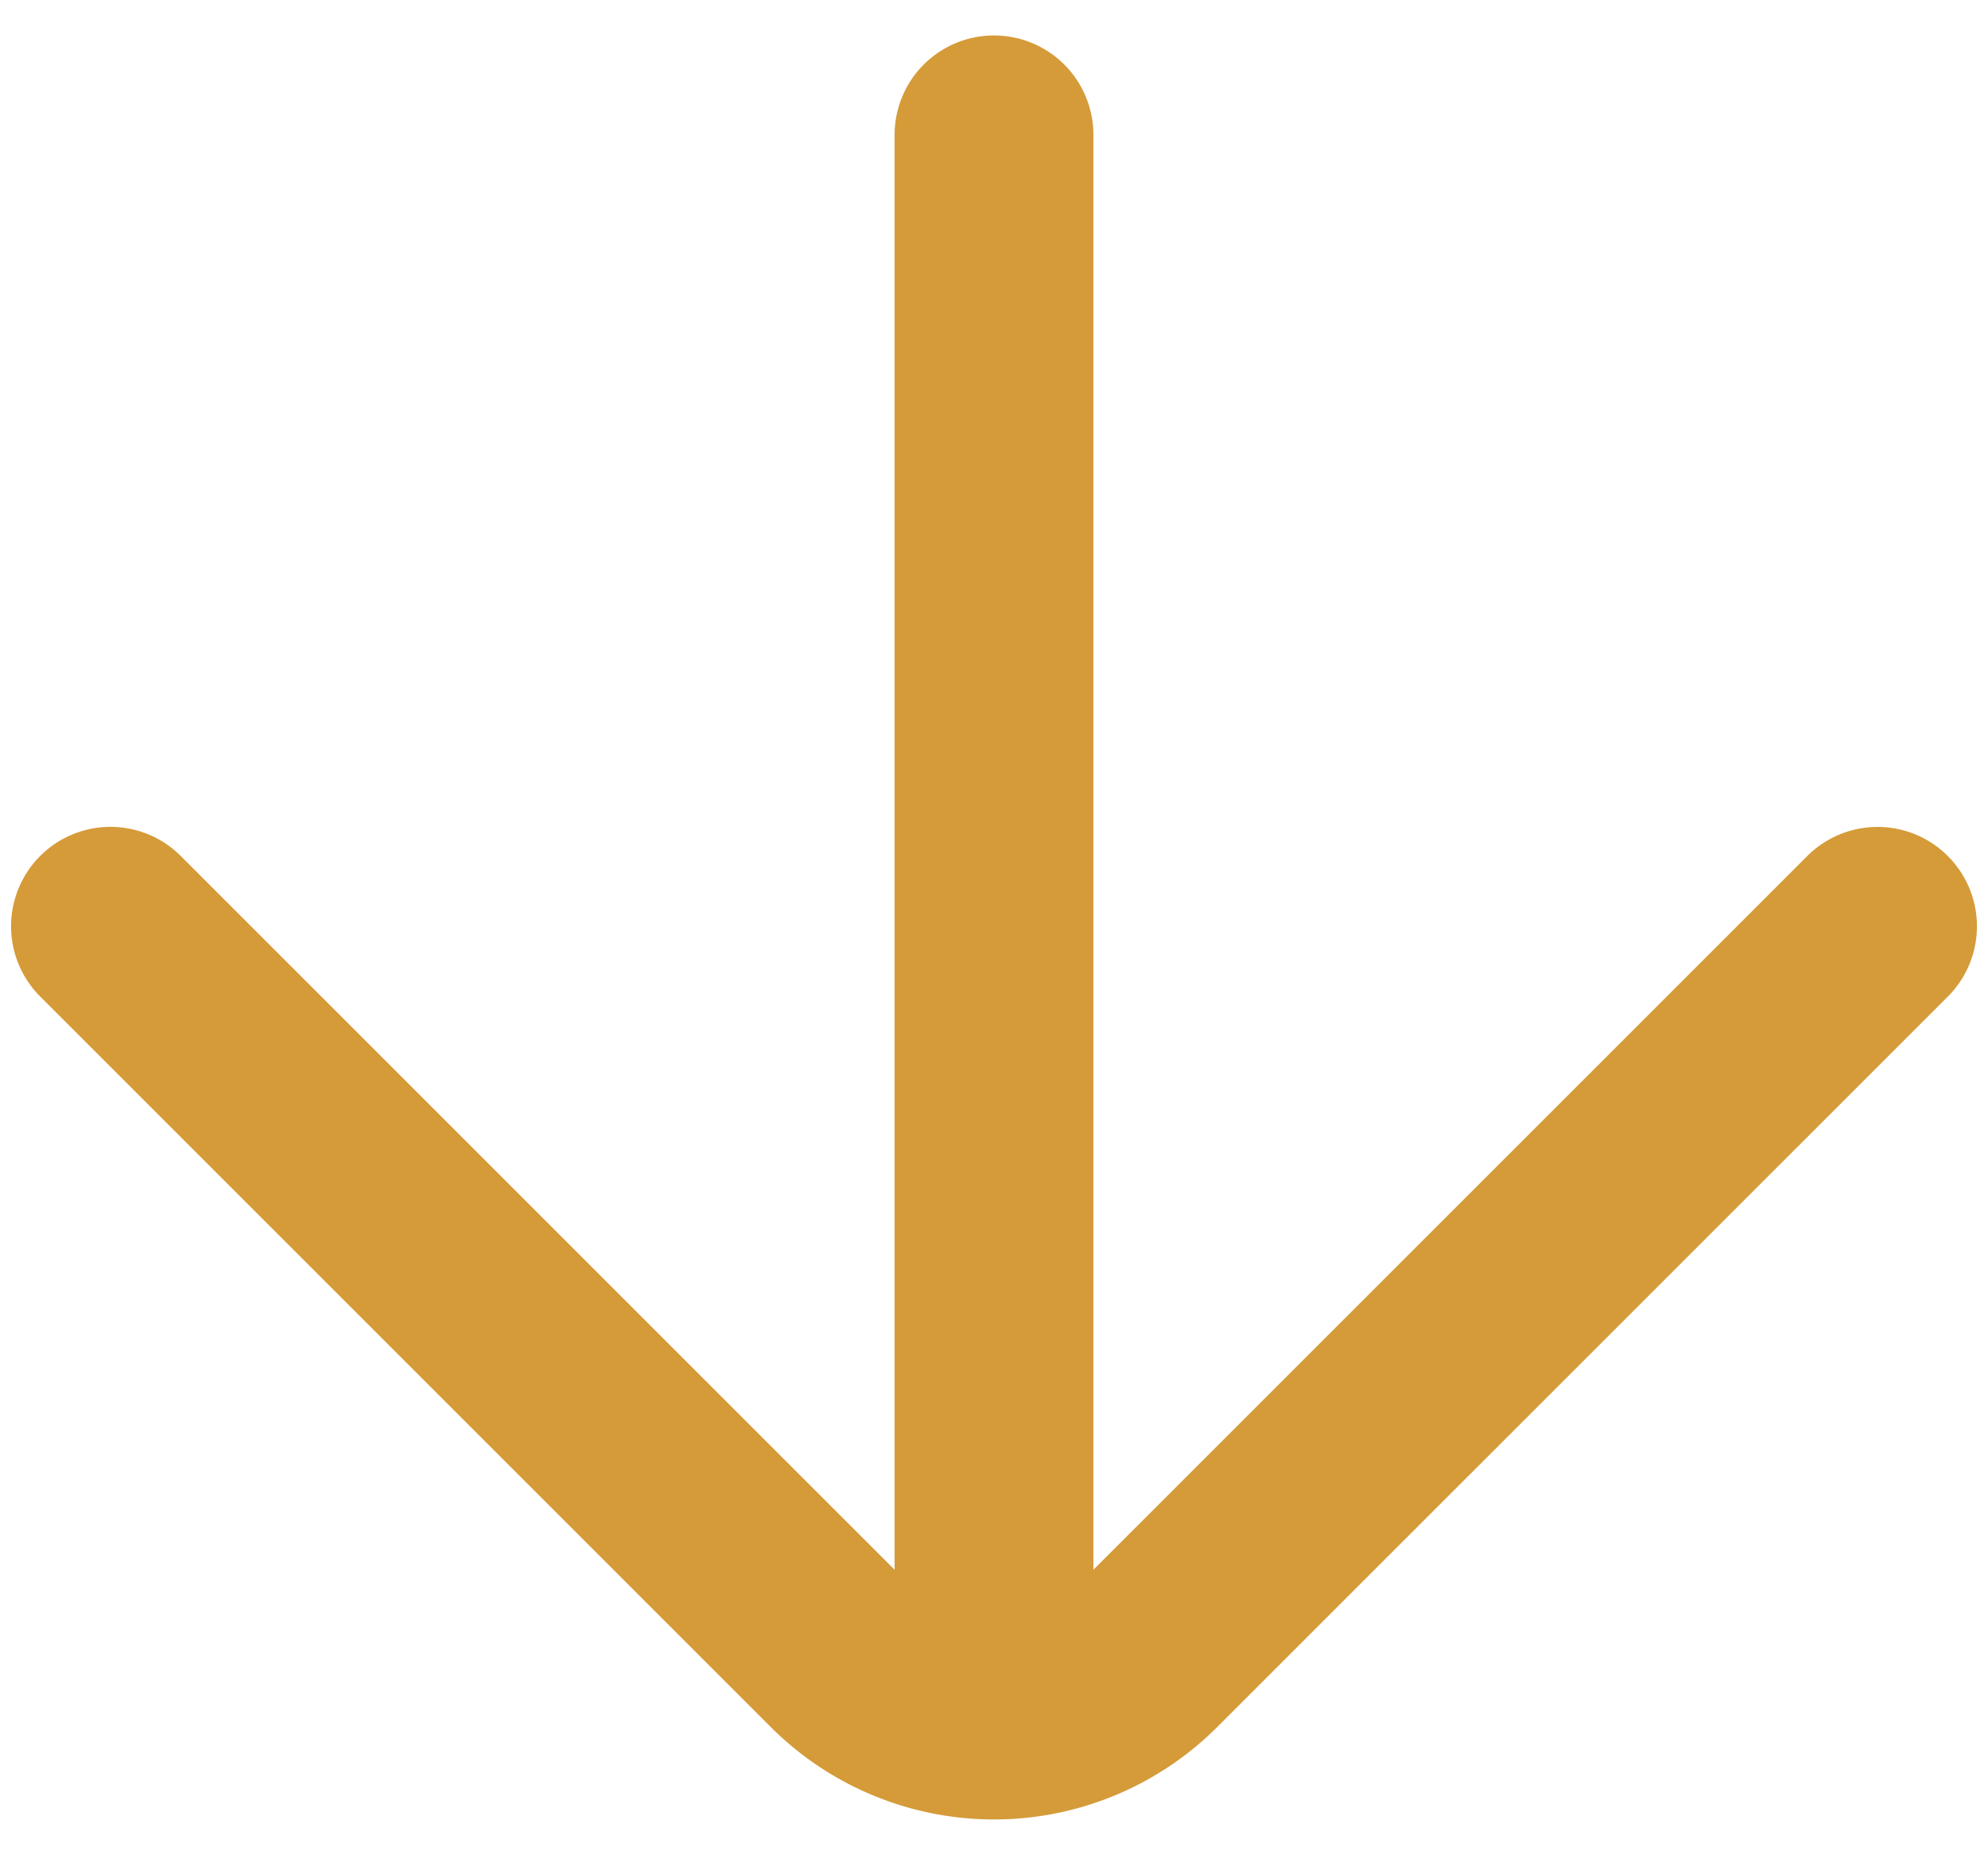
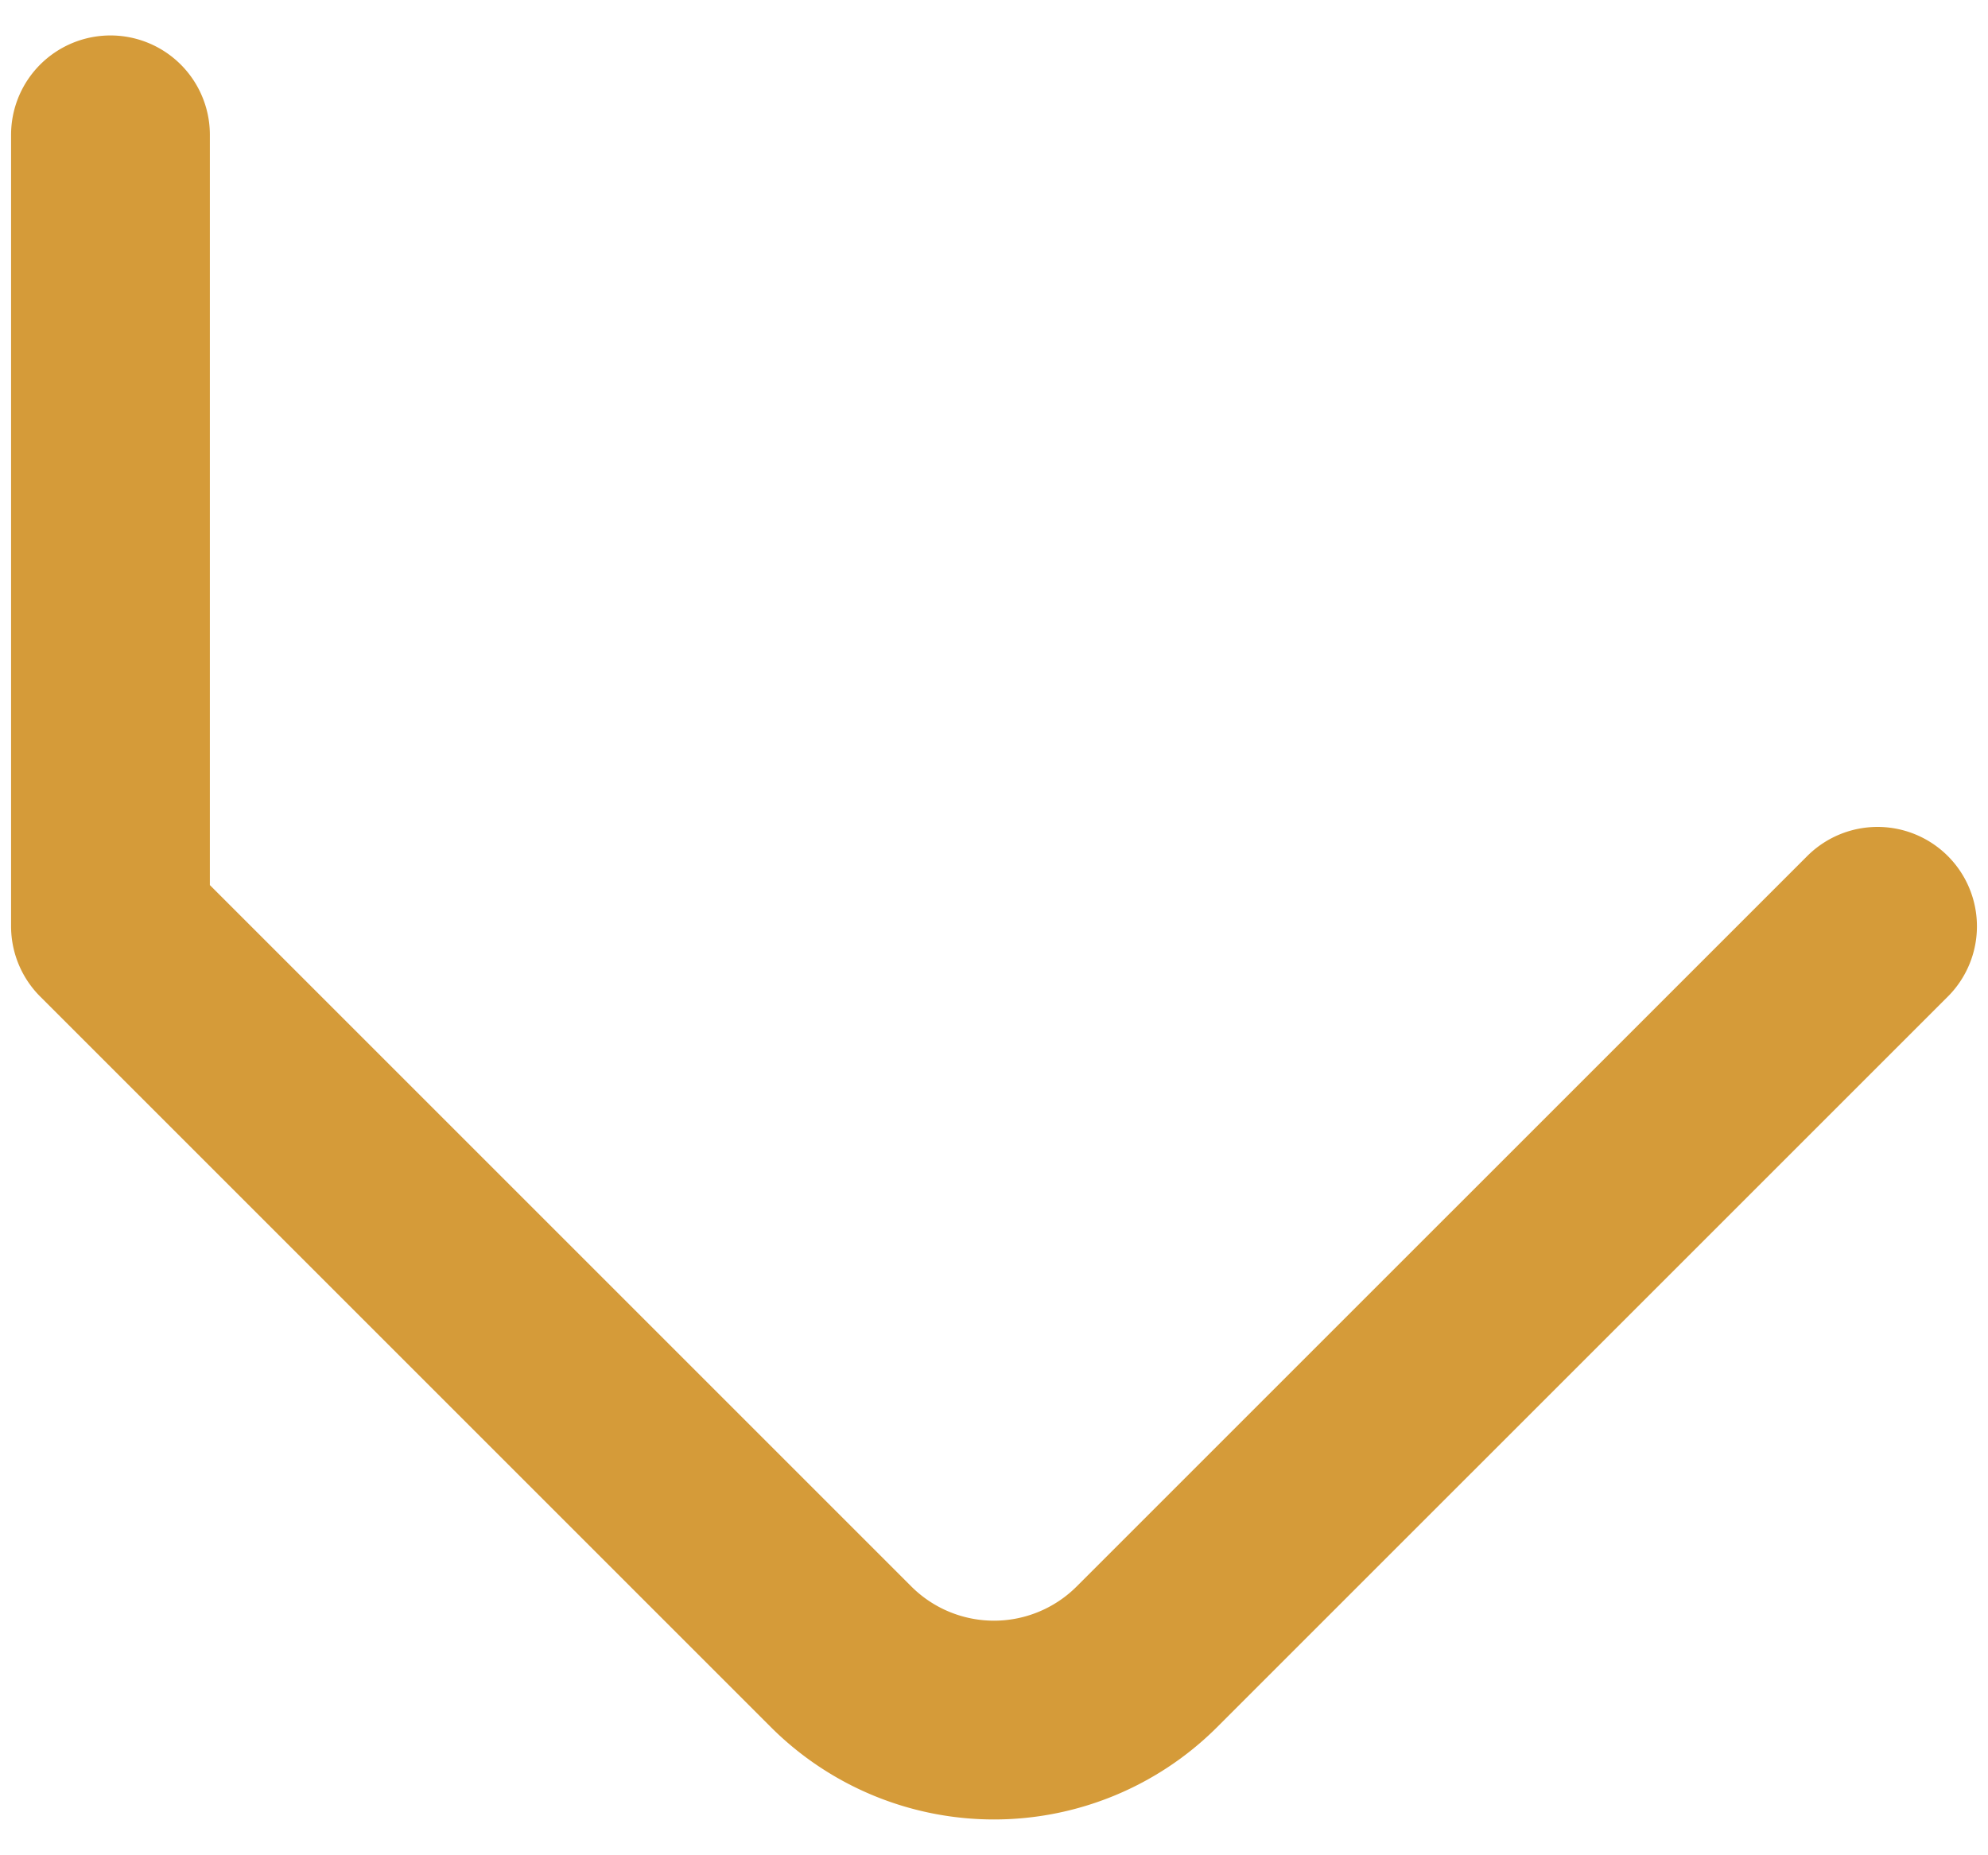
<svg xmlns="http://www.w3.org/2000/svg" width="30" height="28" fill="none">
-   <path stroke="#D59B39" stroke-linecap="round" stroke-linejoin="round" stroke-width="3" d="M28.333 13.98 17.306 25.006a3.265 3.265 0 0 1-4.612 0L1.667 13.979M15 24.951V2.035" />
+   <path stroke="#D59B39" stroke-linecap="round" stroke-linejoin="round" stroke-width="3" d="M28.333 13.98 17.306 25.006a3.265 3.265 0 0 1-4.612 0L1.667 13.979V2.035" />
</svg>